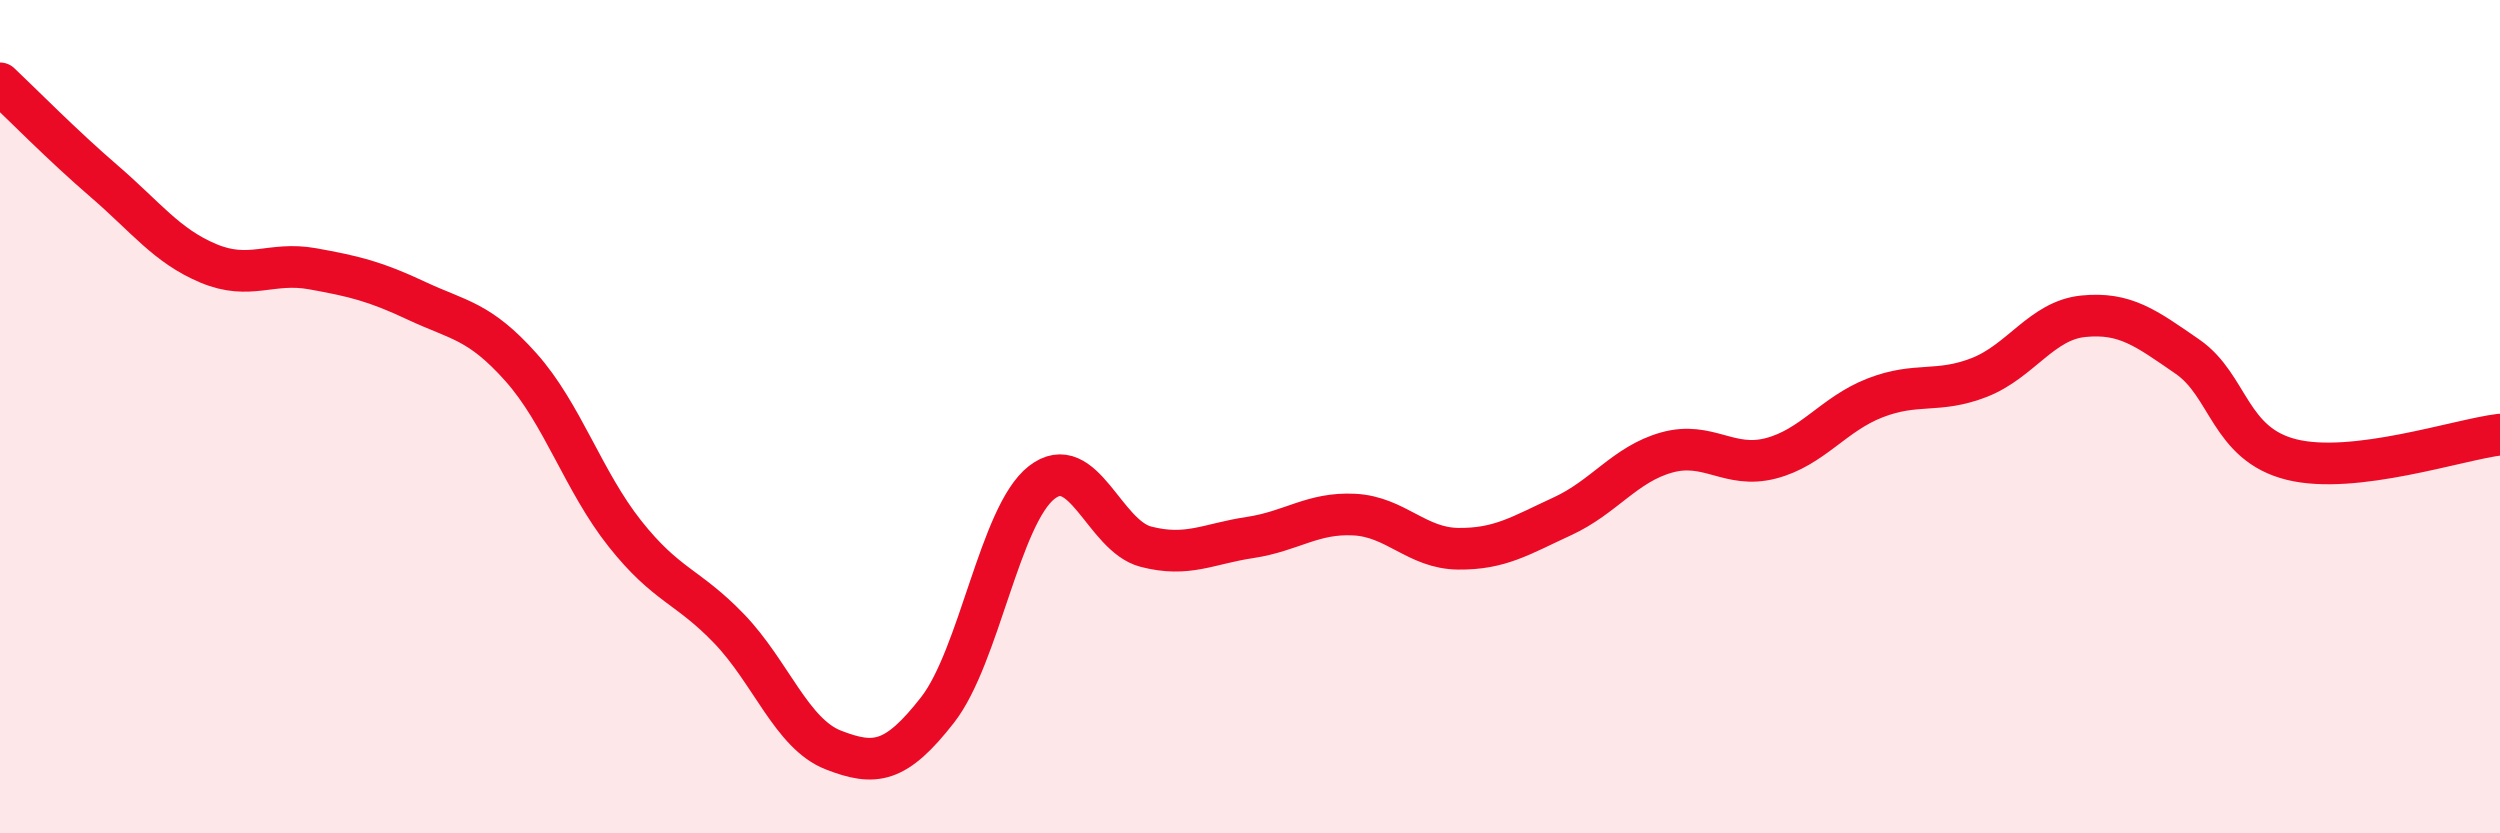
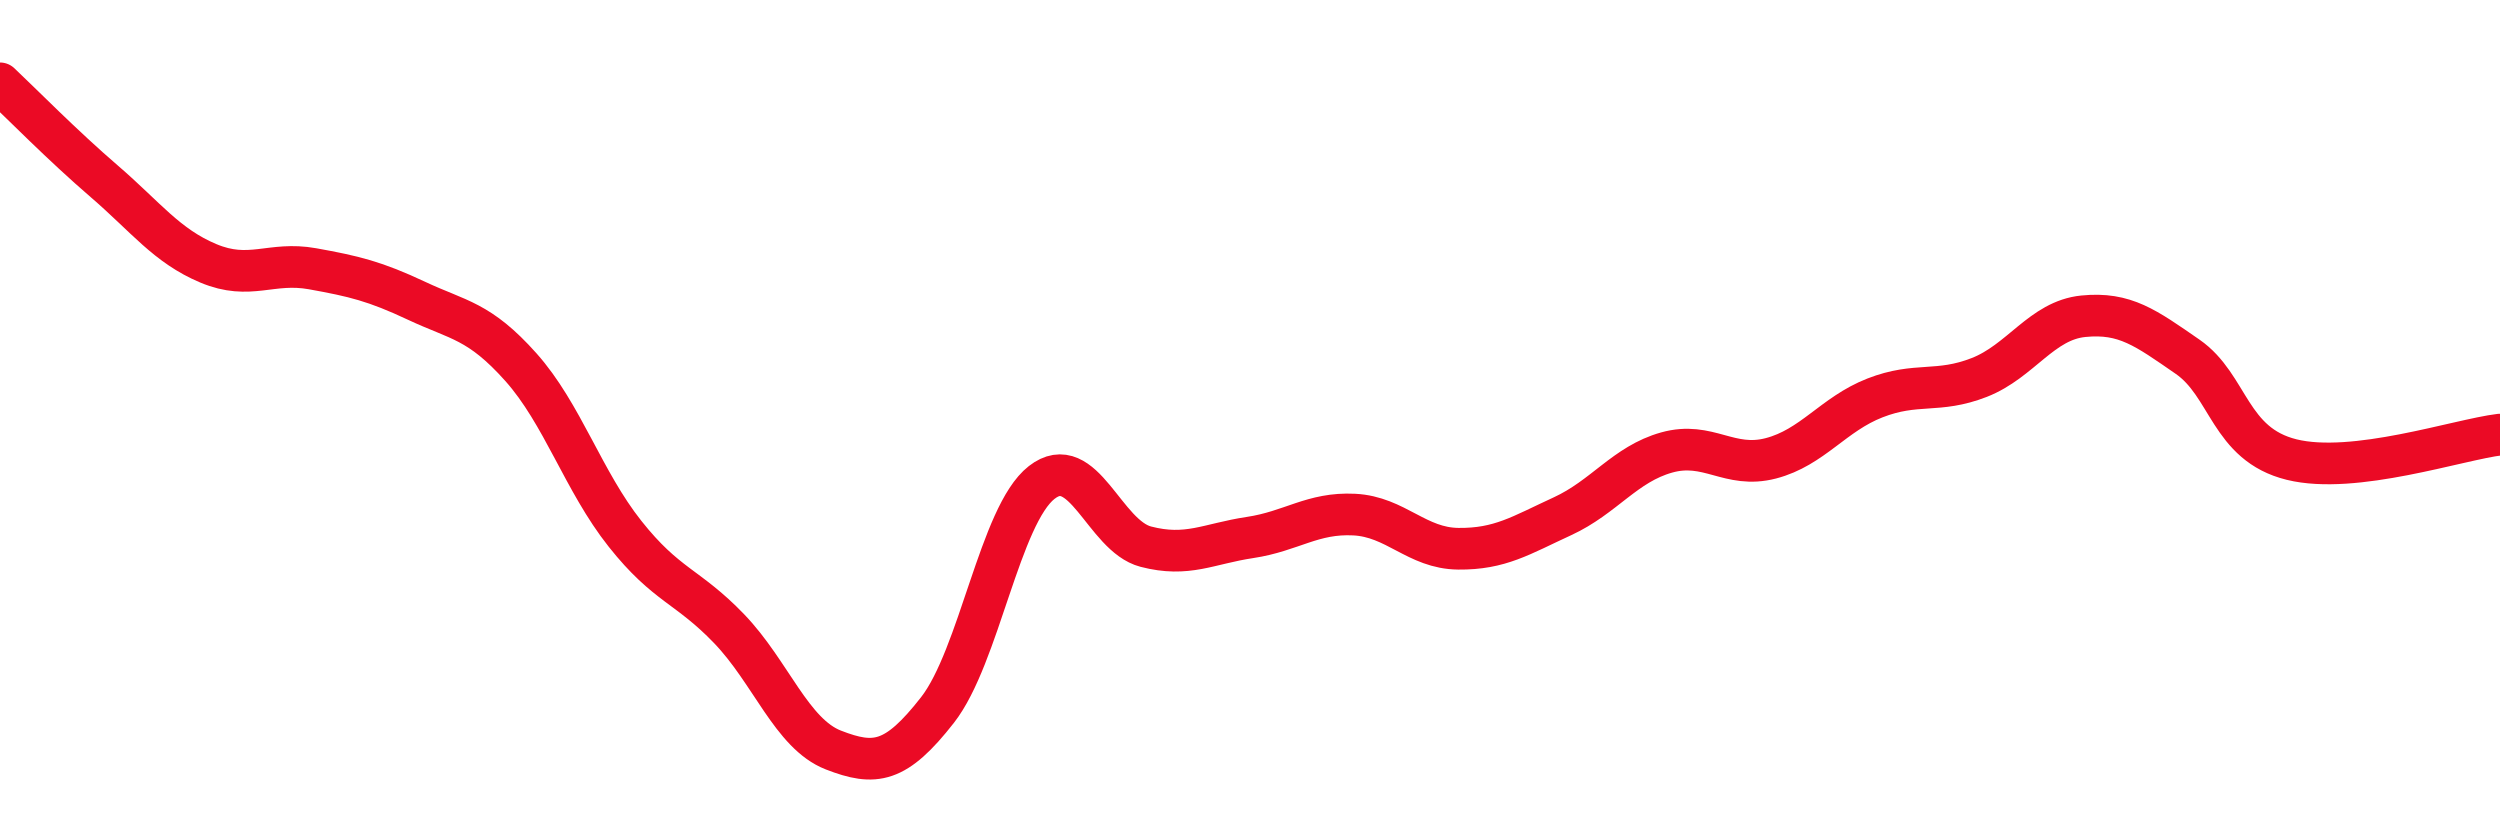
<svg xmlns="http://www.w3.org/2000/svg" width="60" height="20" viewBox="0 0 60 20">
-   <path d="M 0,2 C 0.5,2.47 1.5,3.49 2.5,4.35 C 3.5,5.21 4,5.9 5,6.32 C 6,6.74 6.5,6.27 7.5,6.45 C 8.5,6.63 9,6.75 10,7.22 C 11,7.69 11.5,7.69 12.5,8.81 C 13.5,9.93 14,11.55 15,12.81 C 16,14.07 16.5,14.05 17.5,15.09 C 18.5,16.13 19,17.61 20,18 C 21,18.39 21.5,18.32 22.5,17.04 C 23.5,15.76 24,12.36 25,11.58 C 26,10.8 26.5,12.86 27.5,13.12 C 28.5,13.38 29,13.05 30,12.9 C 31,12.75 31.5,12.3 32.5,12.35 C 33.5,12.4 34,13.16 35,13.17 C 36,13.18 36.5,12.85 37.5,12.39 C 38.5,11.93 39,11.14 40,10.86 C 41,10.58 41.5,11.26 42.5,11 C 43.5,10.74 44,9.94 45,9.55 C 46,9.16 46.5,9.45 47.5,9.06 C 48.5,8.67 49,7.69 50,7.59 C 51,7.49 51.5,7.87 52.5,8.56 C 53.5,9.25 53.5,10.66 55,11.03 C 56.5,11.4 59,10.55 60,10.43L60 20L0 20Z" fill="#EB0A25" opacity="0.1" stroke-linecap="round" stroke-linejoin="round" />
  <path d="M 0,2 C 0.5,2.47 1.5,3.49 2.5,4.35 C 3.5,5.21 4,5.9 5,6.32 C 6,6.74 6.5,6.27 7.5,6.45 C 8.5,6.63 9,6.75 10,7.22 C 11,7.69 11.5,7.69 12.5,8.81 C 13.5,9.93 14,11.55 15,12.81 C 16,14.07 16.5,14.05 17.5,15.09 C 18.5,16.13 19,17.61 20,18 C 21,18.39 21.5,18.32 22.5,17.04 C 23.5,15.76 24,12.36 25,11.58 C 26,10.8 26.5,12.86 27.5,13.12 C 28.5,13.38 29,13.05 30,12.9 C 31,12.75 31.5,12.3 32.5,12.35 C 33.5,12.4 34,13.16 35,13.17 C 36,13.18 36.5,12.85 37.5,12.39 C 38.5,11.93 39,11.14 40,10.86 C 41,10.58 41.5,11.26 42.5,11 C 43.5,10.74 44,9.94 45,9.55 C 46,9.16 46.5,9.45 47.5,9.06 C 48.5,8.67 49,7.69 50,7.59 C 51,7.49 51.5,7.87 52.5,8.56 C 53.5,9.25 53.5,10.66 55,11.03 C 56.5,11.4 59,10.55 60,10.43" stroke="#EB0A25" stroke-width="1" fill="none" stroke-linecap="round" stroke-linejoin="round" />
</svg>